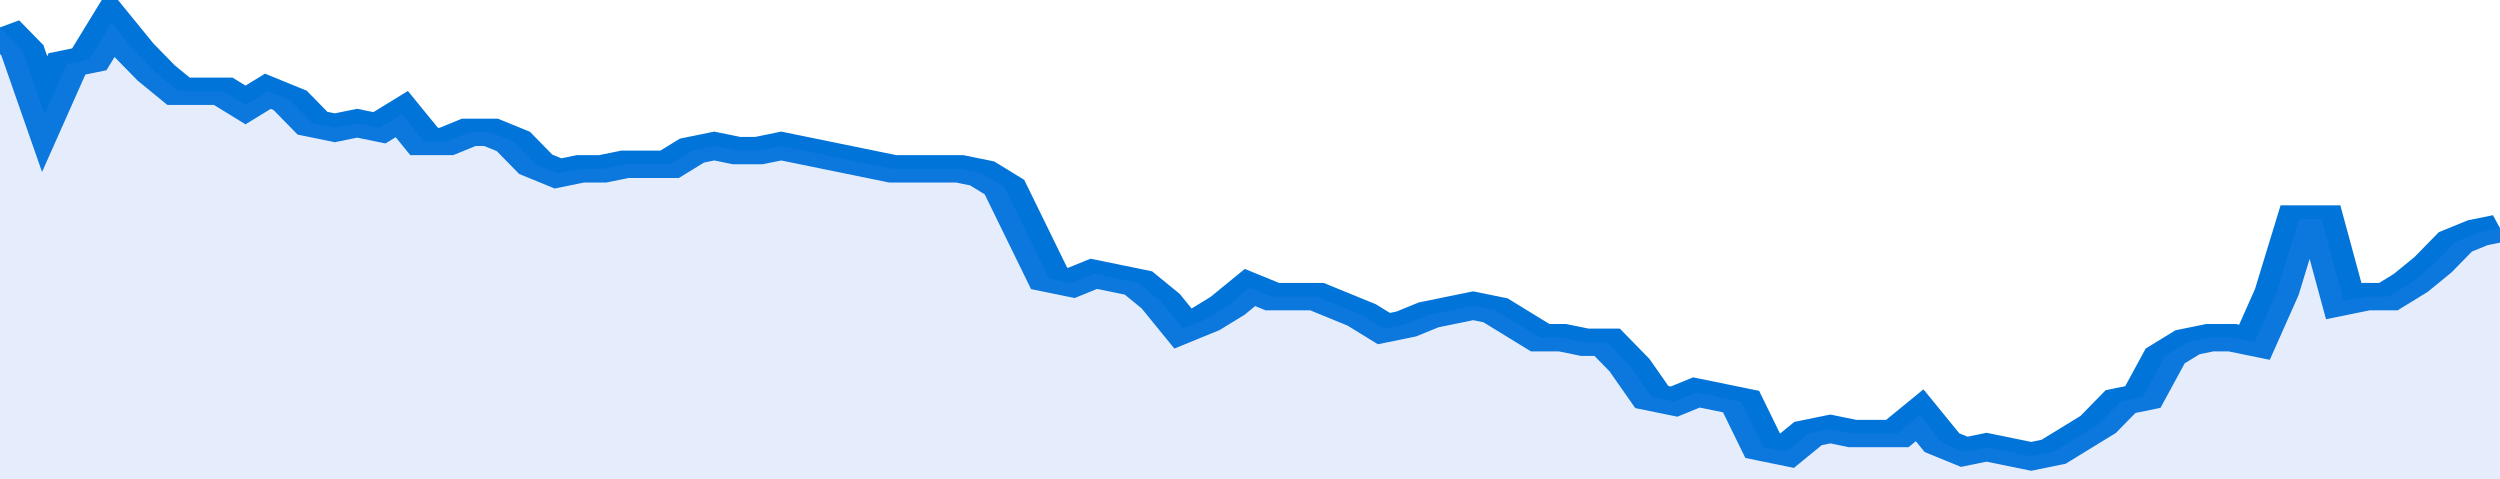
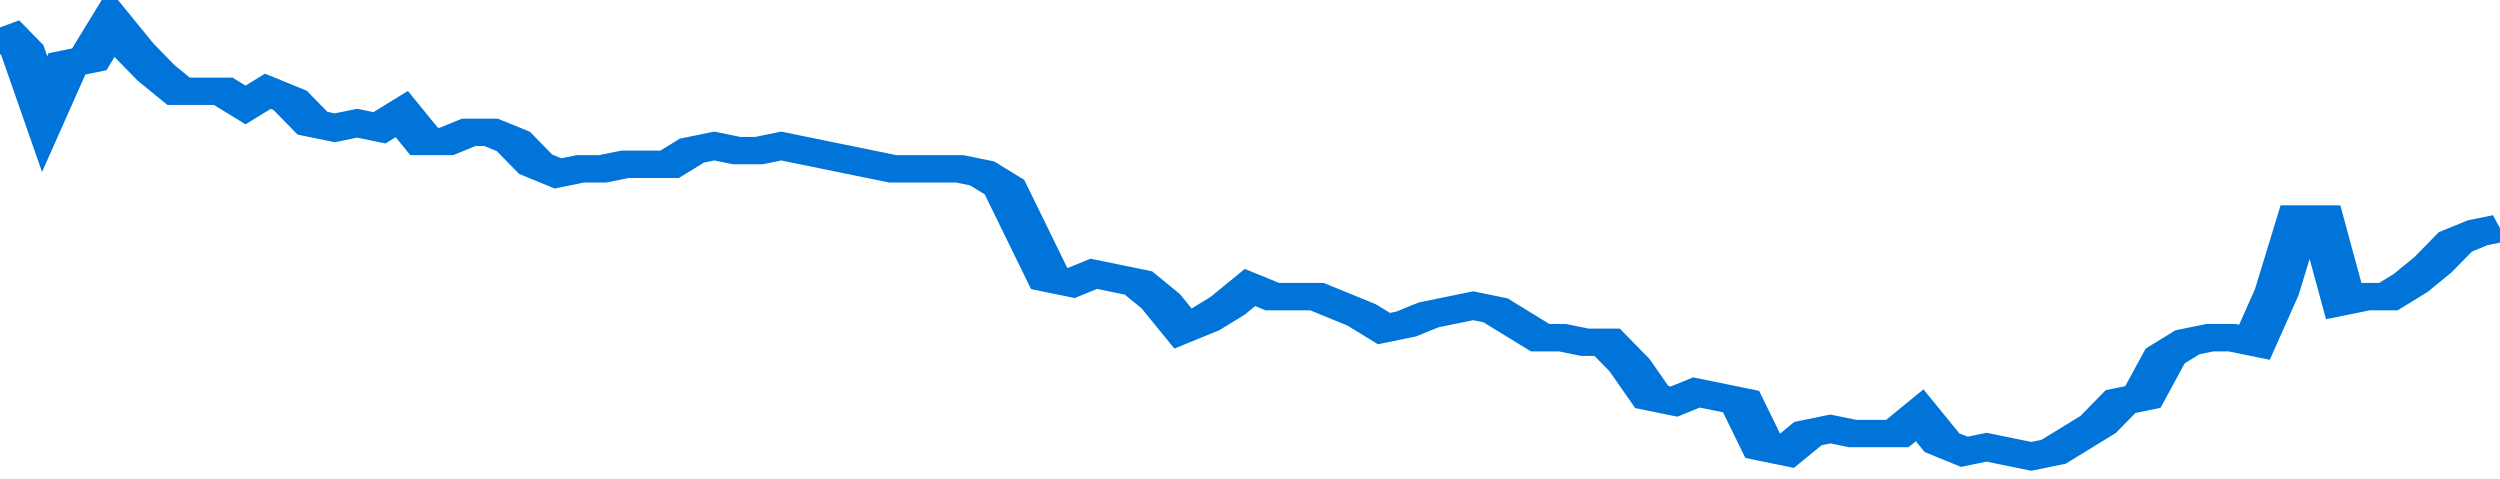
<svg xmlns="http://www.w3.org/2000/svg" viewBox="0 0 336 105" width="120" height="23" preserveAspectRatio="none">
  <polyline fill="none" stroke="#0074d9" stroke-width="6" points="0, 6 3, 11 6, 25 9, 14 12, 13 15, 5 18, 11 21, 16 24, 20 27, 20 30, 20 33, 23 36, 20 39, 22 42, 27 45, 28 48, 27 51, 28 54, 25 57, 31 60, 31 63, 29 66, 29 69, 31 72, 36 75, 38 78, 37 81, 37 84, 36 87, 36 90, 36 93, 33 96, 32 99, 33 102, 33 105, 32 108, 33 111, 34 114, 35 117, 36 120, 37 123, 37 126, 37 129, 37 132, 38 135, 41 138, 51 141, 61 144, 62 147, 60 150, 61 153, 62 156, 66 159, 72 162, 70 165, 67 168, 63 171, 65 174, 65 177, 65 180, 67 183, 69 186, 72 189, 71 192, 69 195, 68 198, 67 201, 68 204, 71 207, 74 210, 74 213, 75 216, 75 219, 80 222, 87 225, 88 228, 86 231, 87 234, 88 237, 98 240, 99 243, 95 246, 94 249, 95 252, 95 255, 95 258, 91 261, 97 264, 99 267, 98 270, 99 273, 100 276, 99 279, 96 282, 93 285, 88 288, 87 291, 78 294, 75 297, 74 300, 74 303, 75 306, 64 309, 48 312, 48 315, 66 318, 65 321, 65 324, 62 327, 58 330, 53 333, 51 336, 50 336, 50 "> </polyline>
-   <polygon fill="#5085ec" opacity="0.15" points="0, 105 0, 6 3, 11 6, 25 9, 14 12, 13 15, 5 18, 11 21, 16 24, 20 27, 20 30, 20 33, 23 36, 20 39, 22 42, 27 45, 28 48, 27 51, 28 54, 25 57, 31 60, 31 63, 29 66, 29 69, 31 72, 36 75, 38 78, 37 81, 37 84, 36 87, 36 90, 36 93, 33 96, 32 99, 33 102, 33 105, 32 108, 33 111, 34 114, 35 117, 36 120, 37 123, 37 126, 37 129, 37 132, 38 135, 41 138, 51 141, 61 144, 62 147, 60 150, 61 153, 62 156, 66 159, 72 162, 70 165, 67 168, 63 171, 65 174, 65 177, 65 180, 67 183, 69 186, 72 189, 71 192, 69 195, 68 198, 67 201, 68 204, 71 207, 74 210, 74 213, 75 216, 75 219, 80 222, 87 225, 88 228, 86 231, 87 234, 88 237, 98 240, 99 243, 95 246, 94 249, 95 252, 95 255, 95 258, 91 261, 97 264, 99 267, 98 270, 99 273, 100 276, 99 279, 96 282, 93 285, 88 288, 87 291, 78 294, 75 297, 74 300, 74 303, 75 306, 64 309, 48 312, 48 315, 66 318, 65 321, 65 324, 62 327, 58 330, 53 333, 51 336, 50 336, 105 " />
</svg>